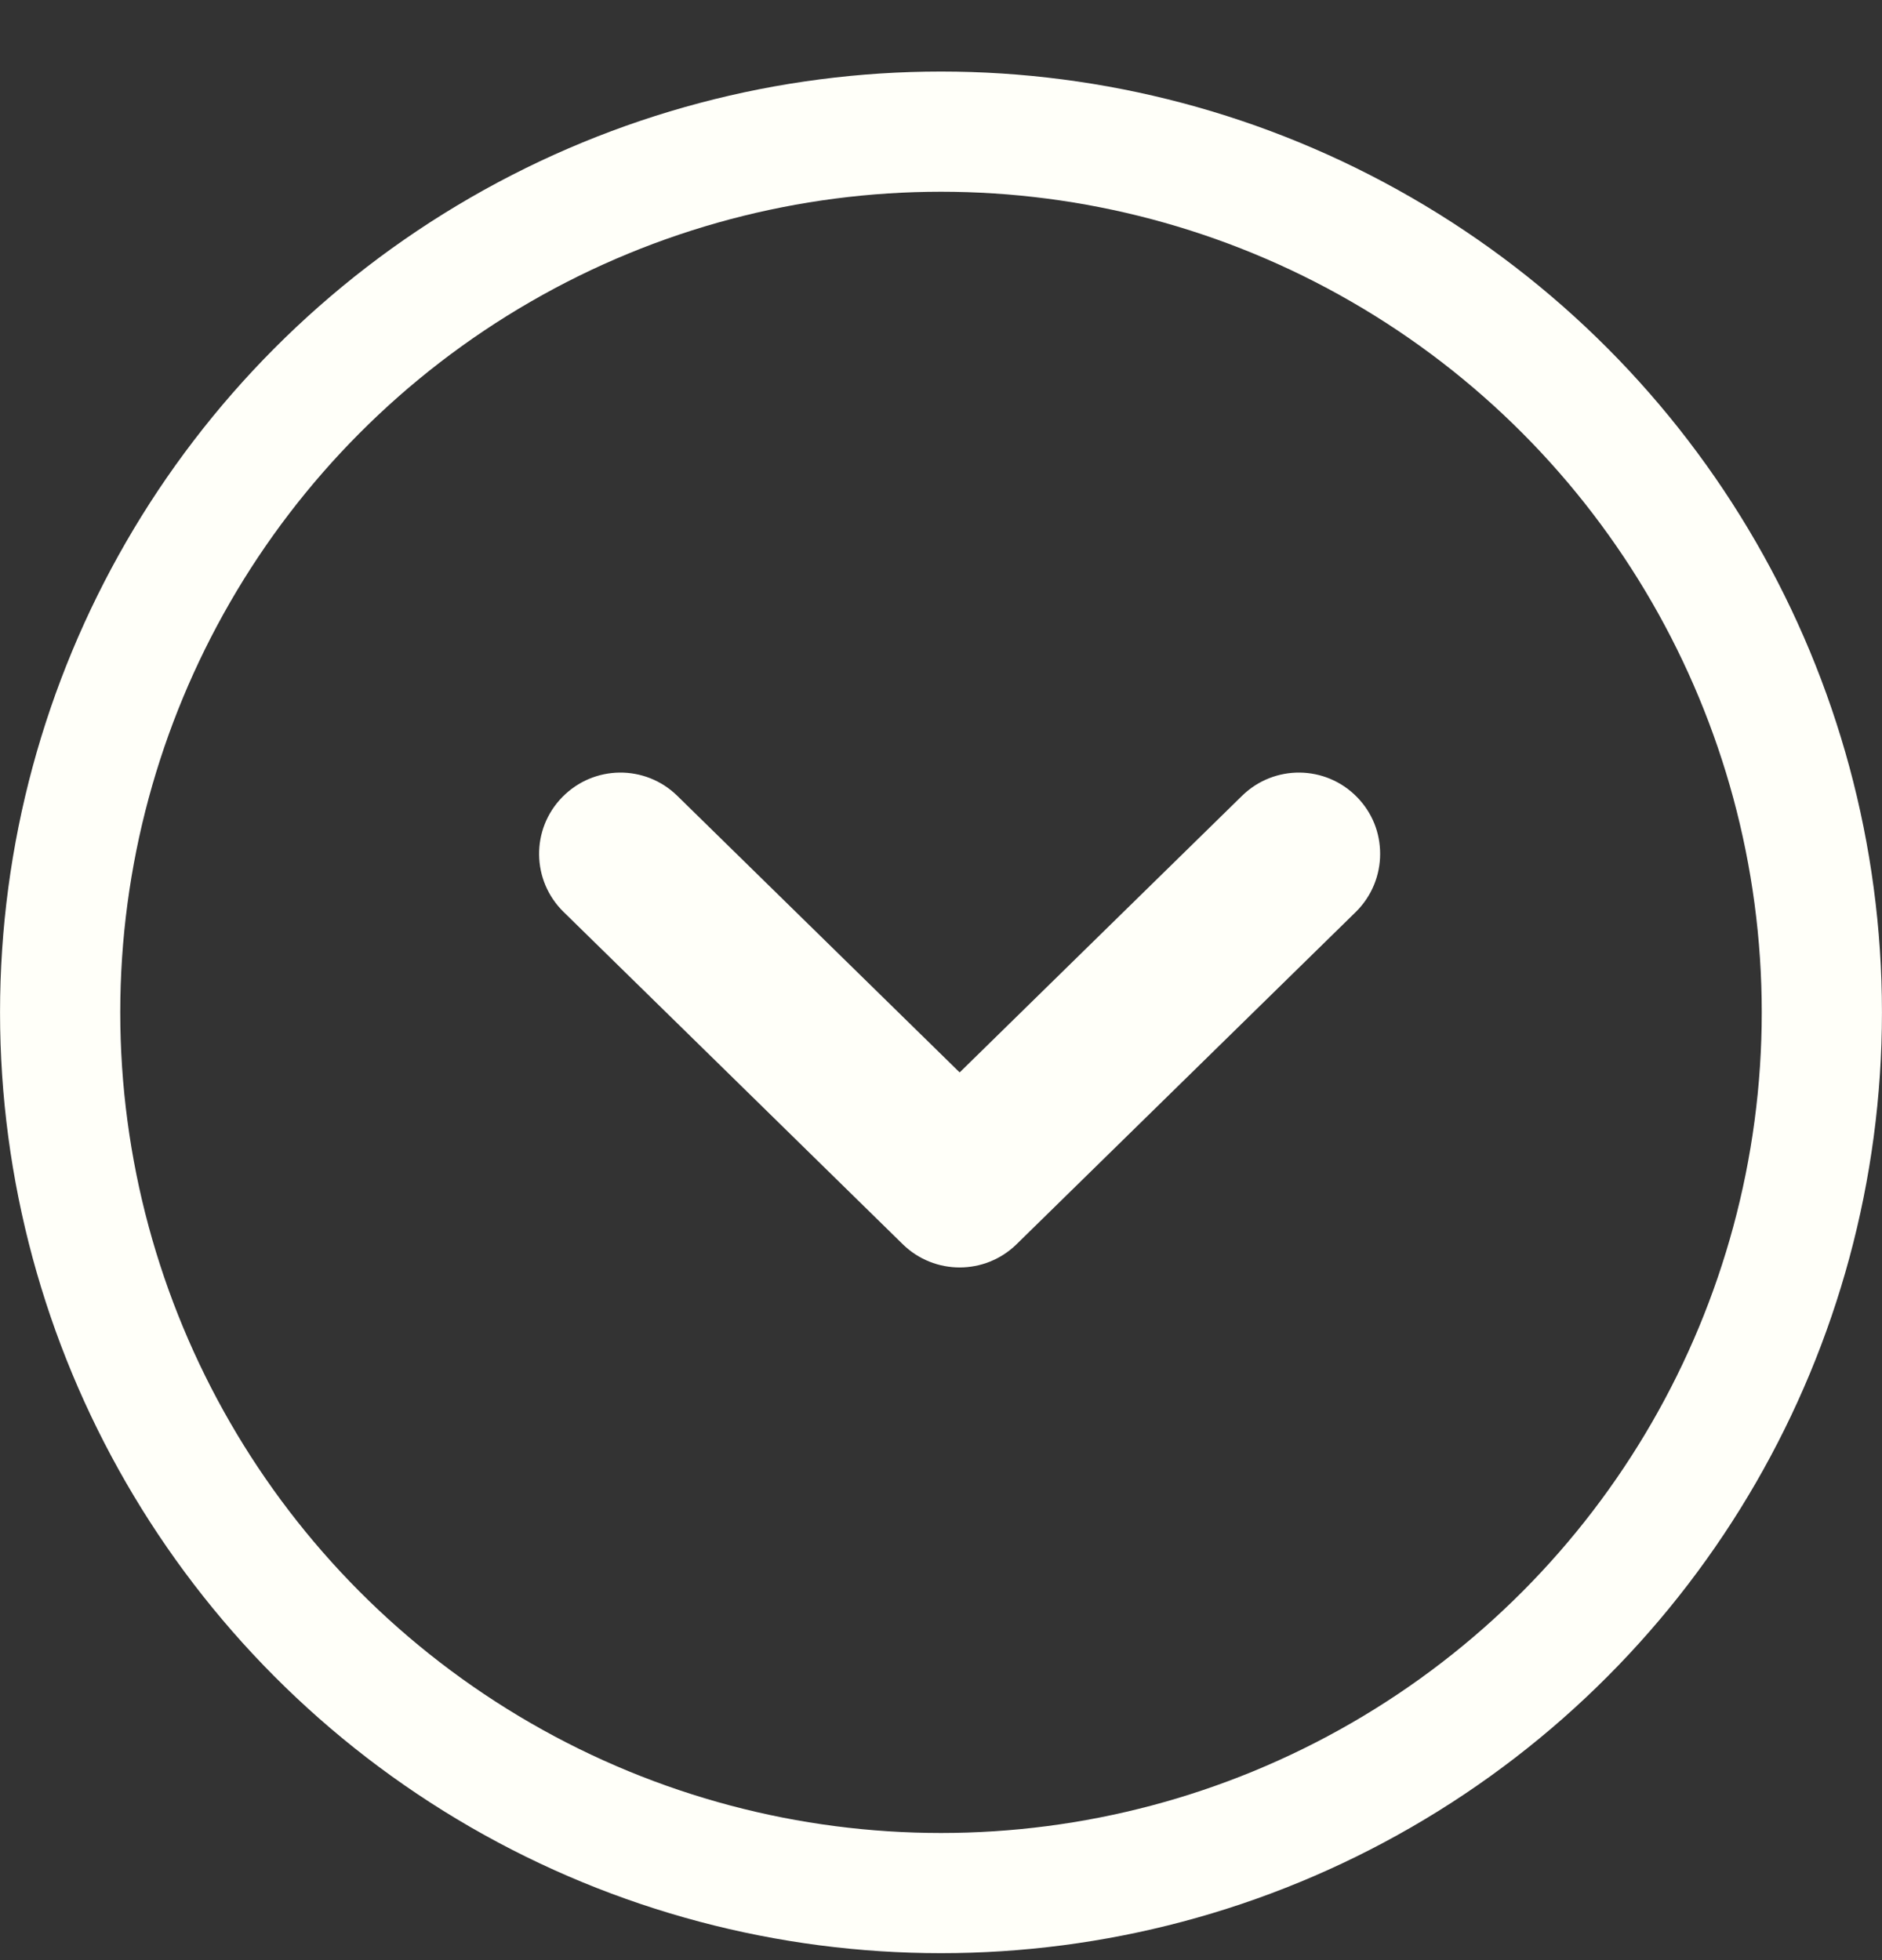
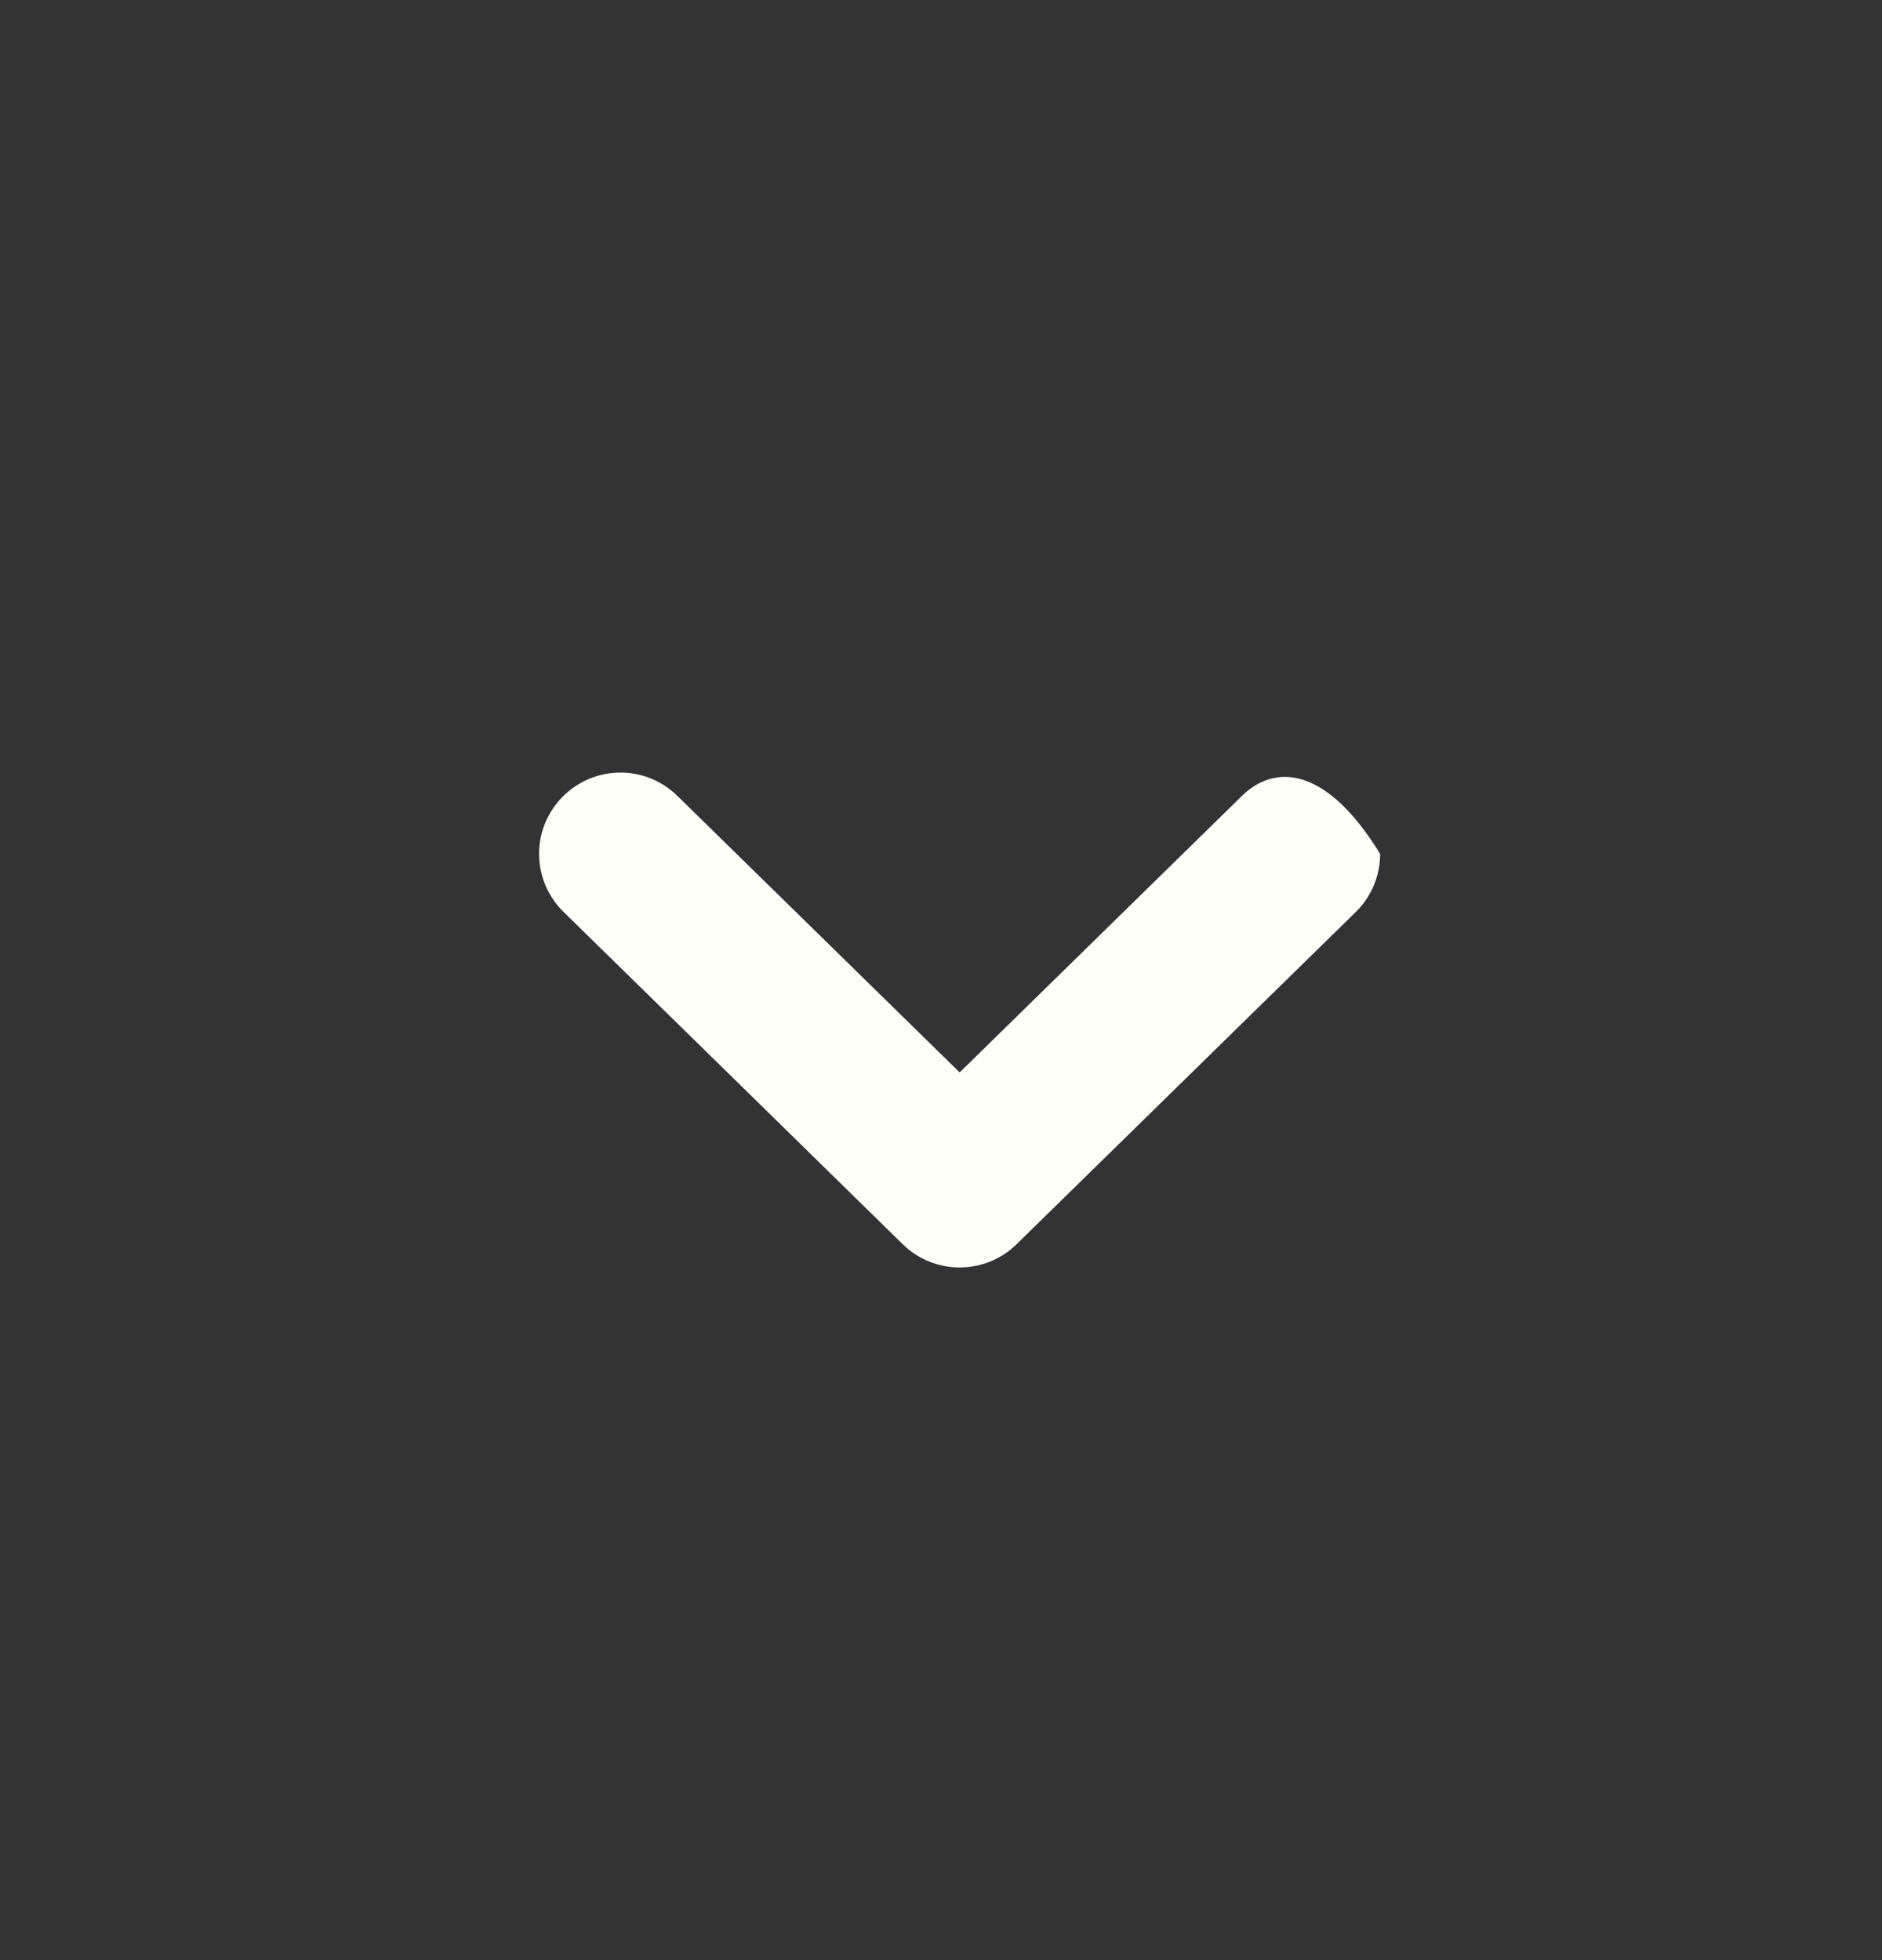
<svg xmlns="http://www.w3.org/2000/svg" width="24" height="25" viewBox="0 0 24 25" fill="none">
  <rect x="0" y="0" width="24" height="25" fill="#333333" stroke="none" />
-   <circle cx="12" cy="12.912" r="11.233" stroke="#FFFFF9" stroke-width="1.533" />
-   <path d="M15.839 10.15L12.238 13.678L8.637 10.15C8.227 9.749 7.573 9.756 7.171 10.166C6.77 10.575 6.777 11.23 7.187 11.631L9.35 13.75L11.513 15.87C11.916 16.264 12.56 16.264 12.963 15.87L17.29 11.631C17.496 11.428 17.6 11.159 17.6 10.891C17.6 10.622 17.501 10.367 17.305 10.166C16.904 9.756 16.249 9.749 15.839 10.15Z" fill="#FFFFF9" />
+   <path d="M15.839 10.15L12.238 13.678L8.637 10.15C8.227 9.749 7.573 9.756 7.171 10.166C6.77 10.575 6.777 11.23 7.187 11.631L9.35 13.75L11.513 15.87C11.916 16.264 12.56 16.264 12.963 15.87L17.29 11.631C17.496 11.428 17.6 11.159 17.6 10.891C16.904 9.756 16.249 9.749 15.839 10.15Z" fill="#FFFFF9" />
</svg>